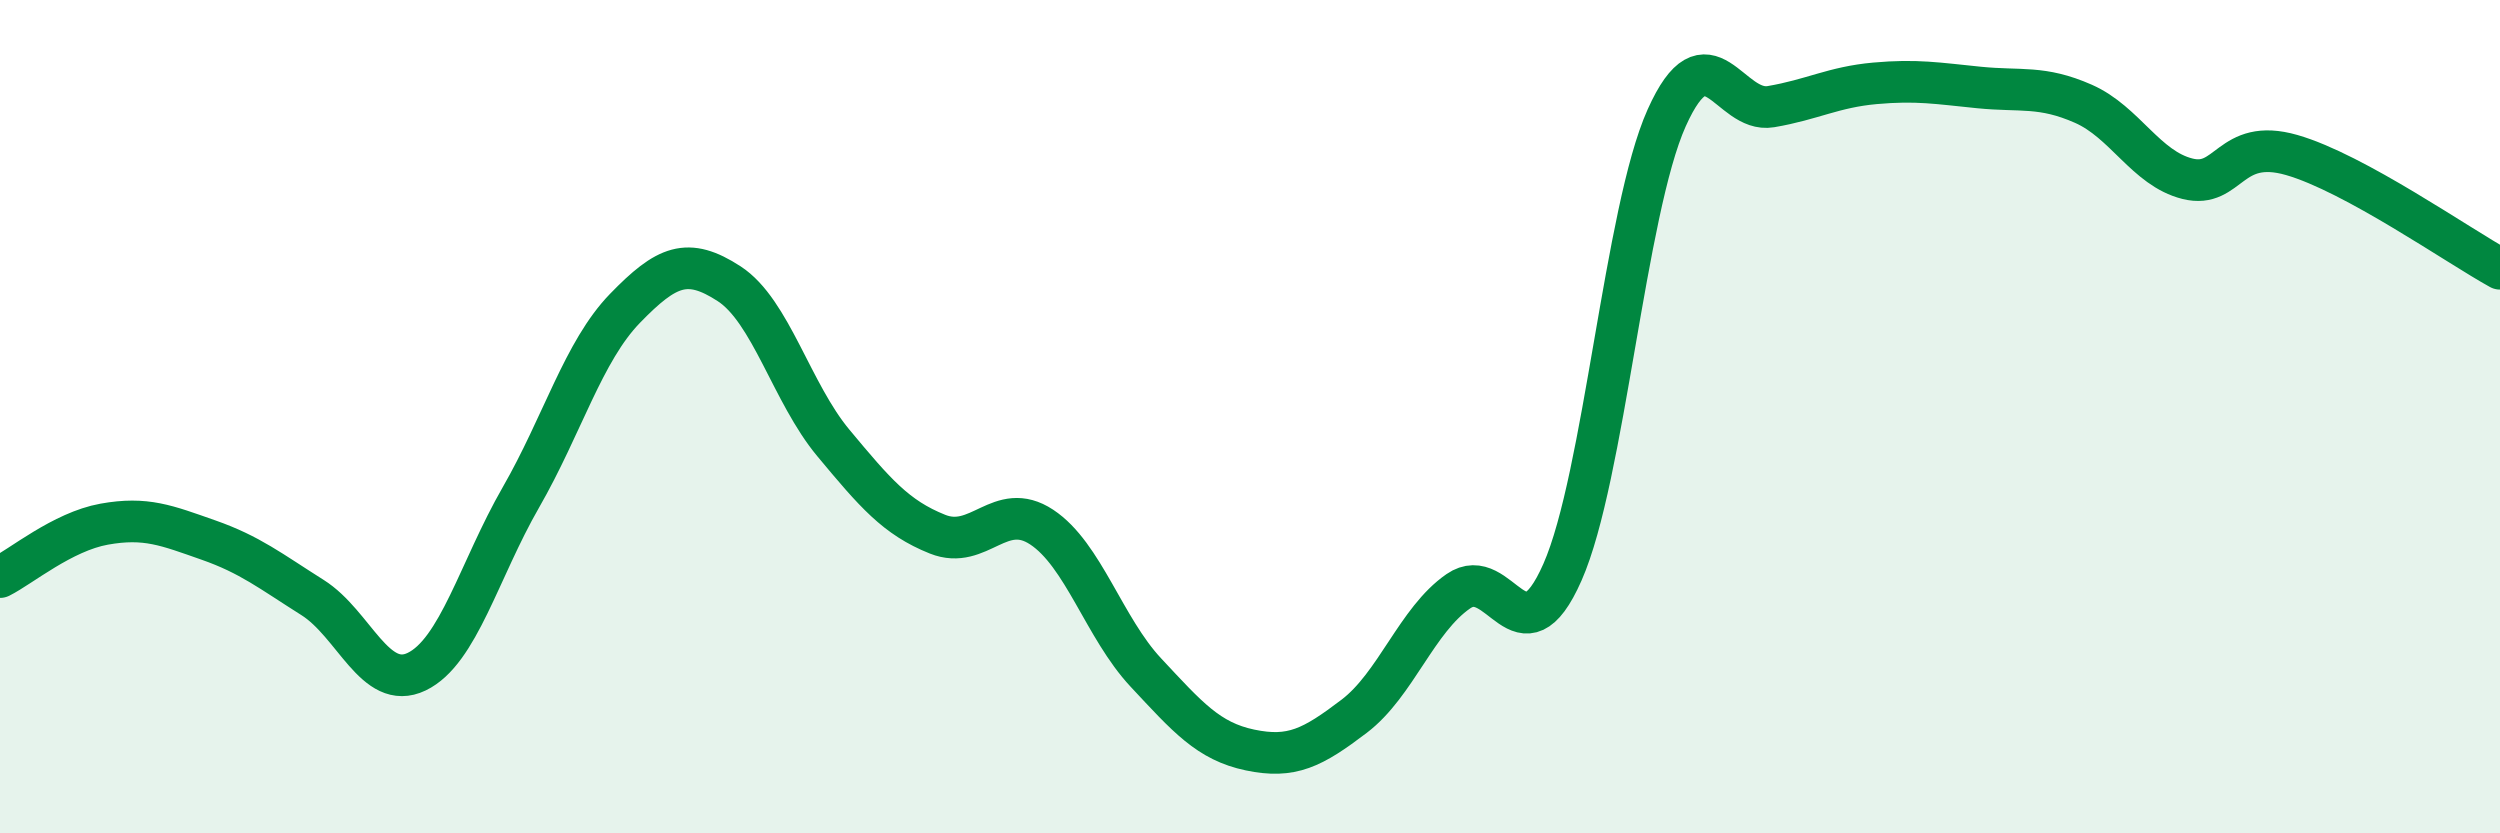
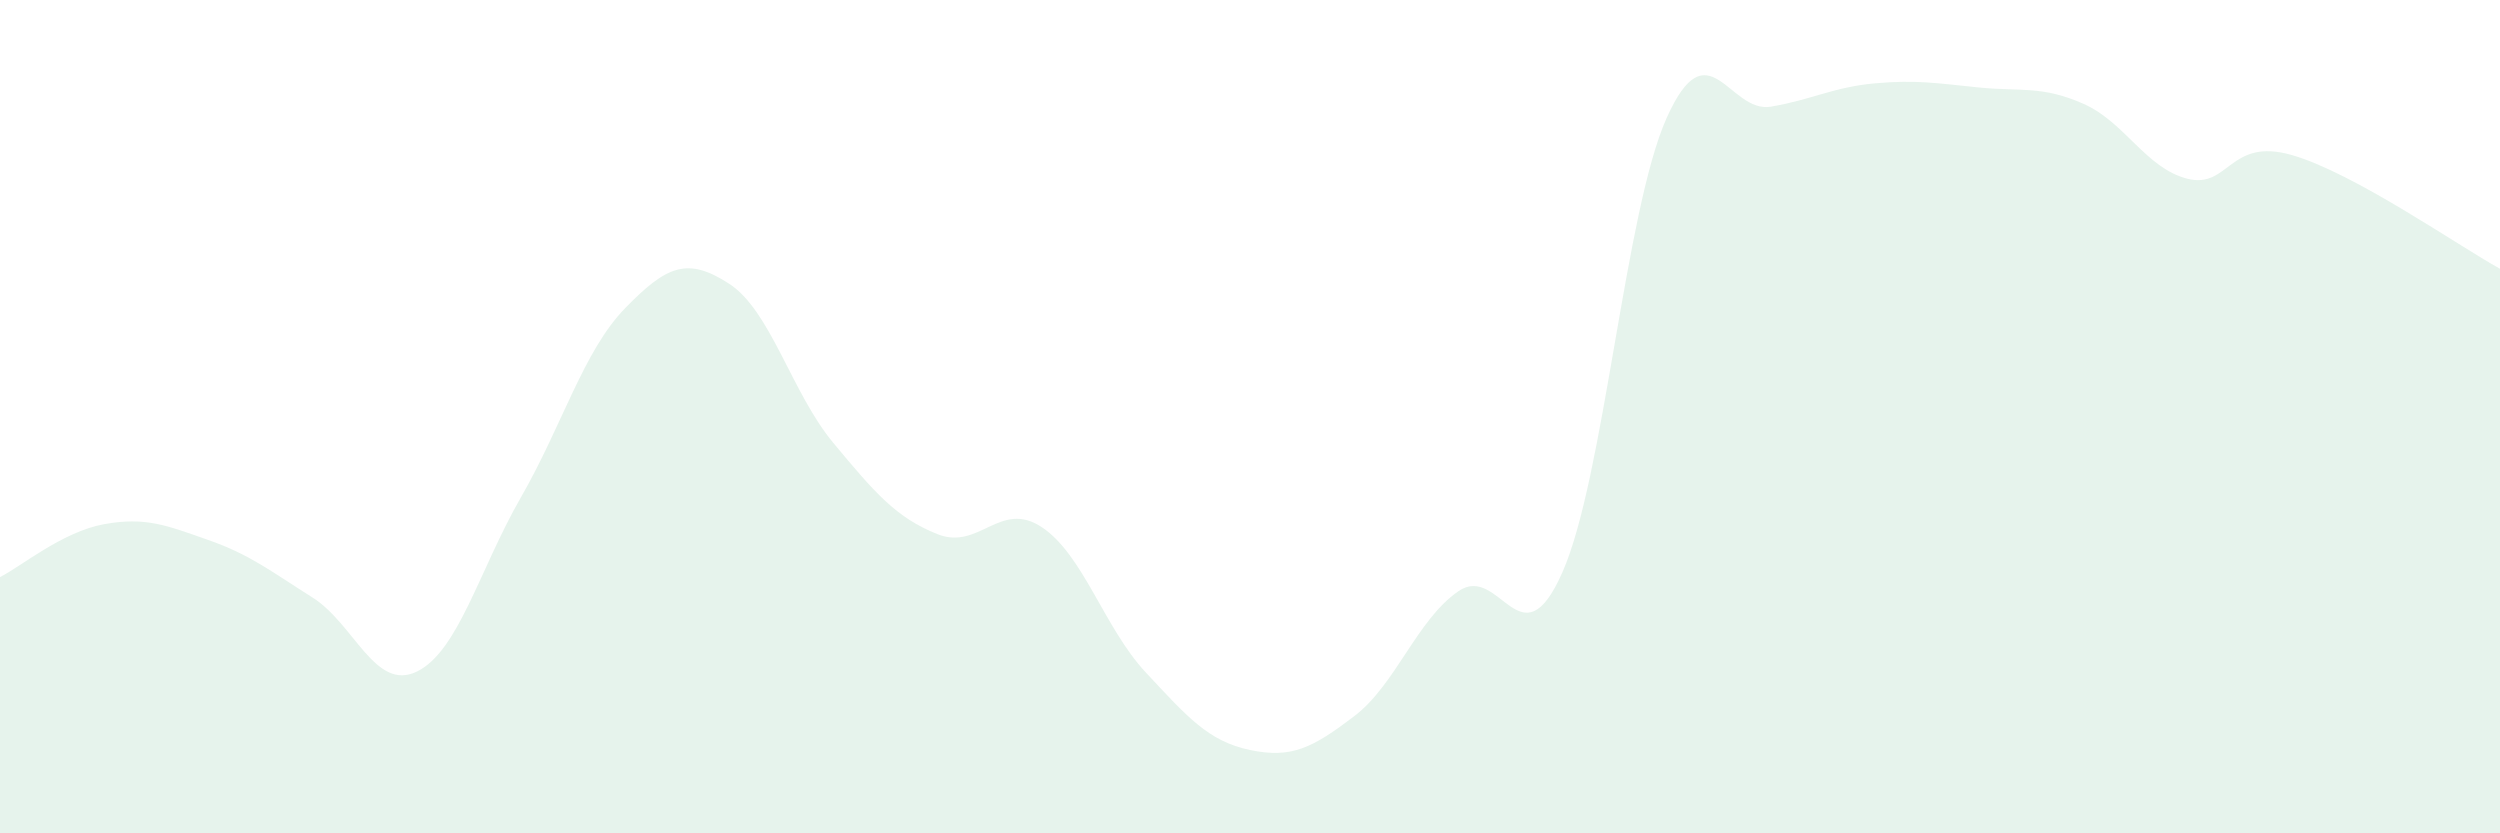
<svg xmlns="http://www.w3.org/2000/svg" width="60" height="20" viewBox="0 0 60 20">
  <path d="M 0,13.85 C 0.5,13.6 1.5,12.76 2.5,12.58 C 3.5,12.4 4,12.61 5,12.96 C 6,13.31 6.5,13.71 7.5,14.34 C 8.5,14.97 9,16.6 10,16.12 C 11,15.64 11.5,13.68 12.5,11.94 C 13.5,10.2 14,8.43 15,7.4 C 16,6.37 16.5,6.16 17.5,6.81 C 18.5,7.46 19,9.43 20,10.63 C 21,11.83 21.5,12.42 22.5,12.82 C 23.5,13.22 24,11.99 25,12.65 C 26,13.31 26.5,15.07 27.5,16.14 C 28.5,17.21 29,17.79 30,18 C 31,18.21 31.5,17.95 32.5,17.19 C 33.5,16.43 34,14.88 35,14.19 C 36,13.5 36.5,16 37.5,13.73 C 38.5,11.46 39,5.06 40,2.83 C 41,0.6 41.5,2.73 42.5,2.56 C 43.5,2.39 44,2.09 45,2 C 46,1.91 46.5,2 47.5,2.1 C 48.5,2.2 49,2.05 50,2.49 C 51,2.93 51.5,4.04 52.5,4.29 C 53.5,4.54 53.5,3.29 55,3.72 C 56.5,4.15 59,5.9 60,6.45L60 20L0 20Z" fill="#008740" opacity="0.1" stroke-linecap="round" stroke-linejoin="round" />
-   <path d="M 0,13.85 C 0.5,13.6 1.5,12.76 2.5,12.58 C 3.5,12.4 4,12.61 5,12.96 C 6,13.31 6.5,13.71 7.5,14.34 C 8.5,14.97 9,16.6 10,16.12 C 11,15.64 11.5,13.68 12.5,11.94 C 13.5,10.2 14,8.43 15,7.4 C 16,6.37 16.5,6.16 17.5,6.81 C 18.5,7.46 19,9.43 20,10.63 C 21,11.83 21.5,12.42 22.5,12.82 C 23.5,13.22 24,11.99 25,12.65 C 26,13.31 26.5,15.07 27.5,16.14 C 28.5,17.21 29,17.79 30,18 C 31,18.21 31.5,17.95 32.5,17.19 C 33.5,16.43 34,14.88 35,14.19 C 36,13.5 36.5,16 37.5,13.73 C 38.5,11.46 39,5.06 40,2.83 C 41,0.6 41.5,2.73 42.5,2.56 C 43.5,2.39 44,2.09 45,2 C 46,1.91 46.5,2 47.5,2.1 C 48.5,2.2 49,2.05 50,2.49 C 51,2.93 51.5,4.04 52.5,4.29 C 53.5,4.54 53.5,3.29 55,3.72 C 56.5,4.15 59,5.9 60,6.45" stroke="#008740" stroke-width="1" fill="none" stroke-linecap="round" stroke-linejoin="round" />
</svg>